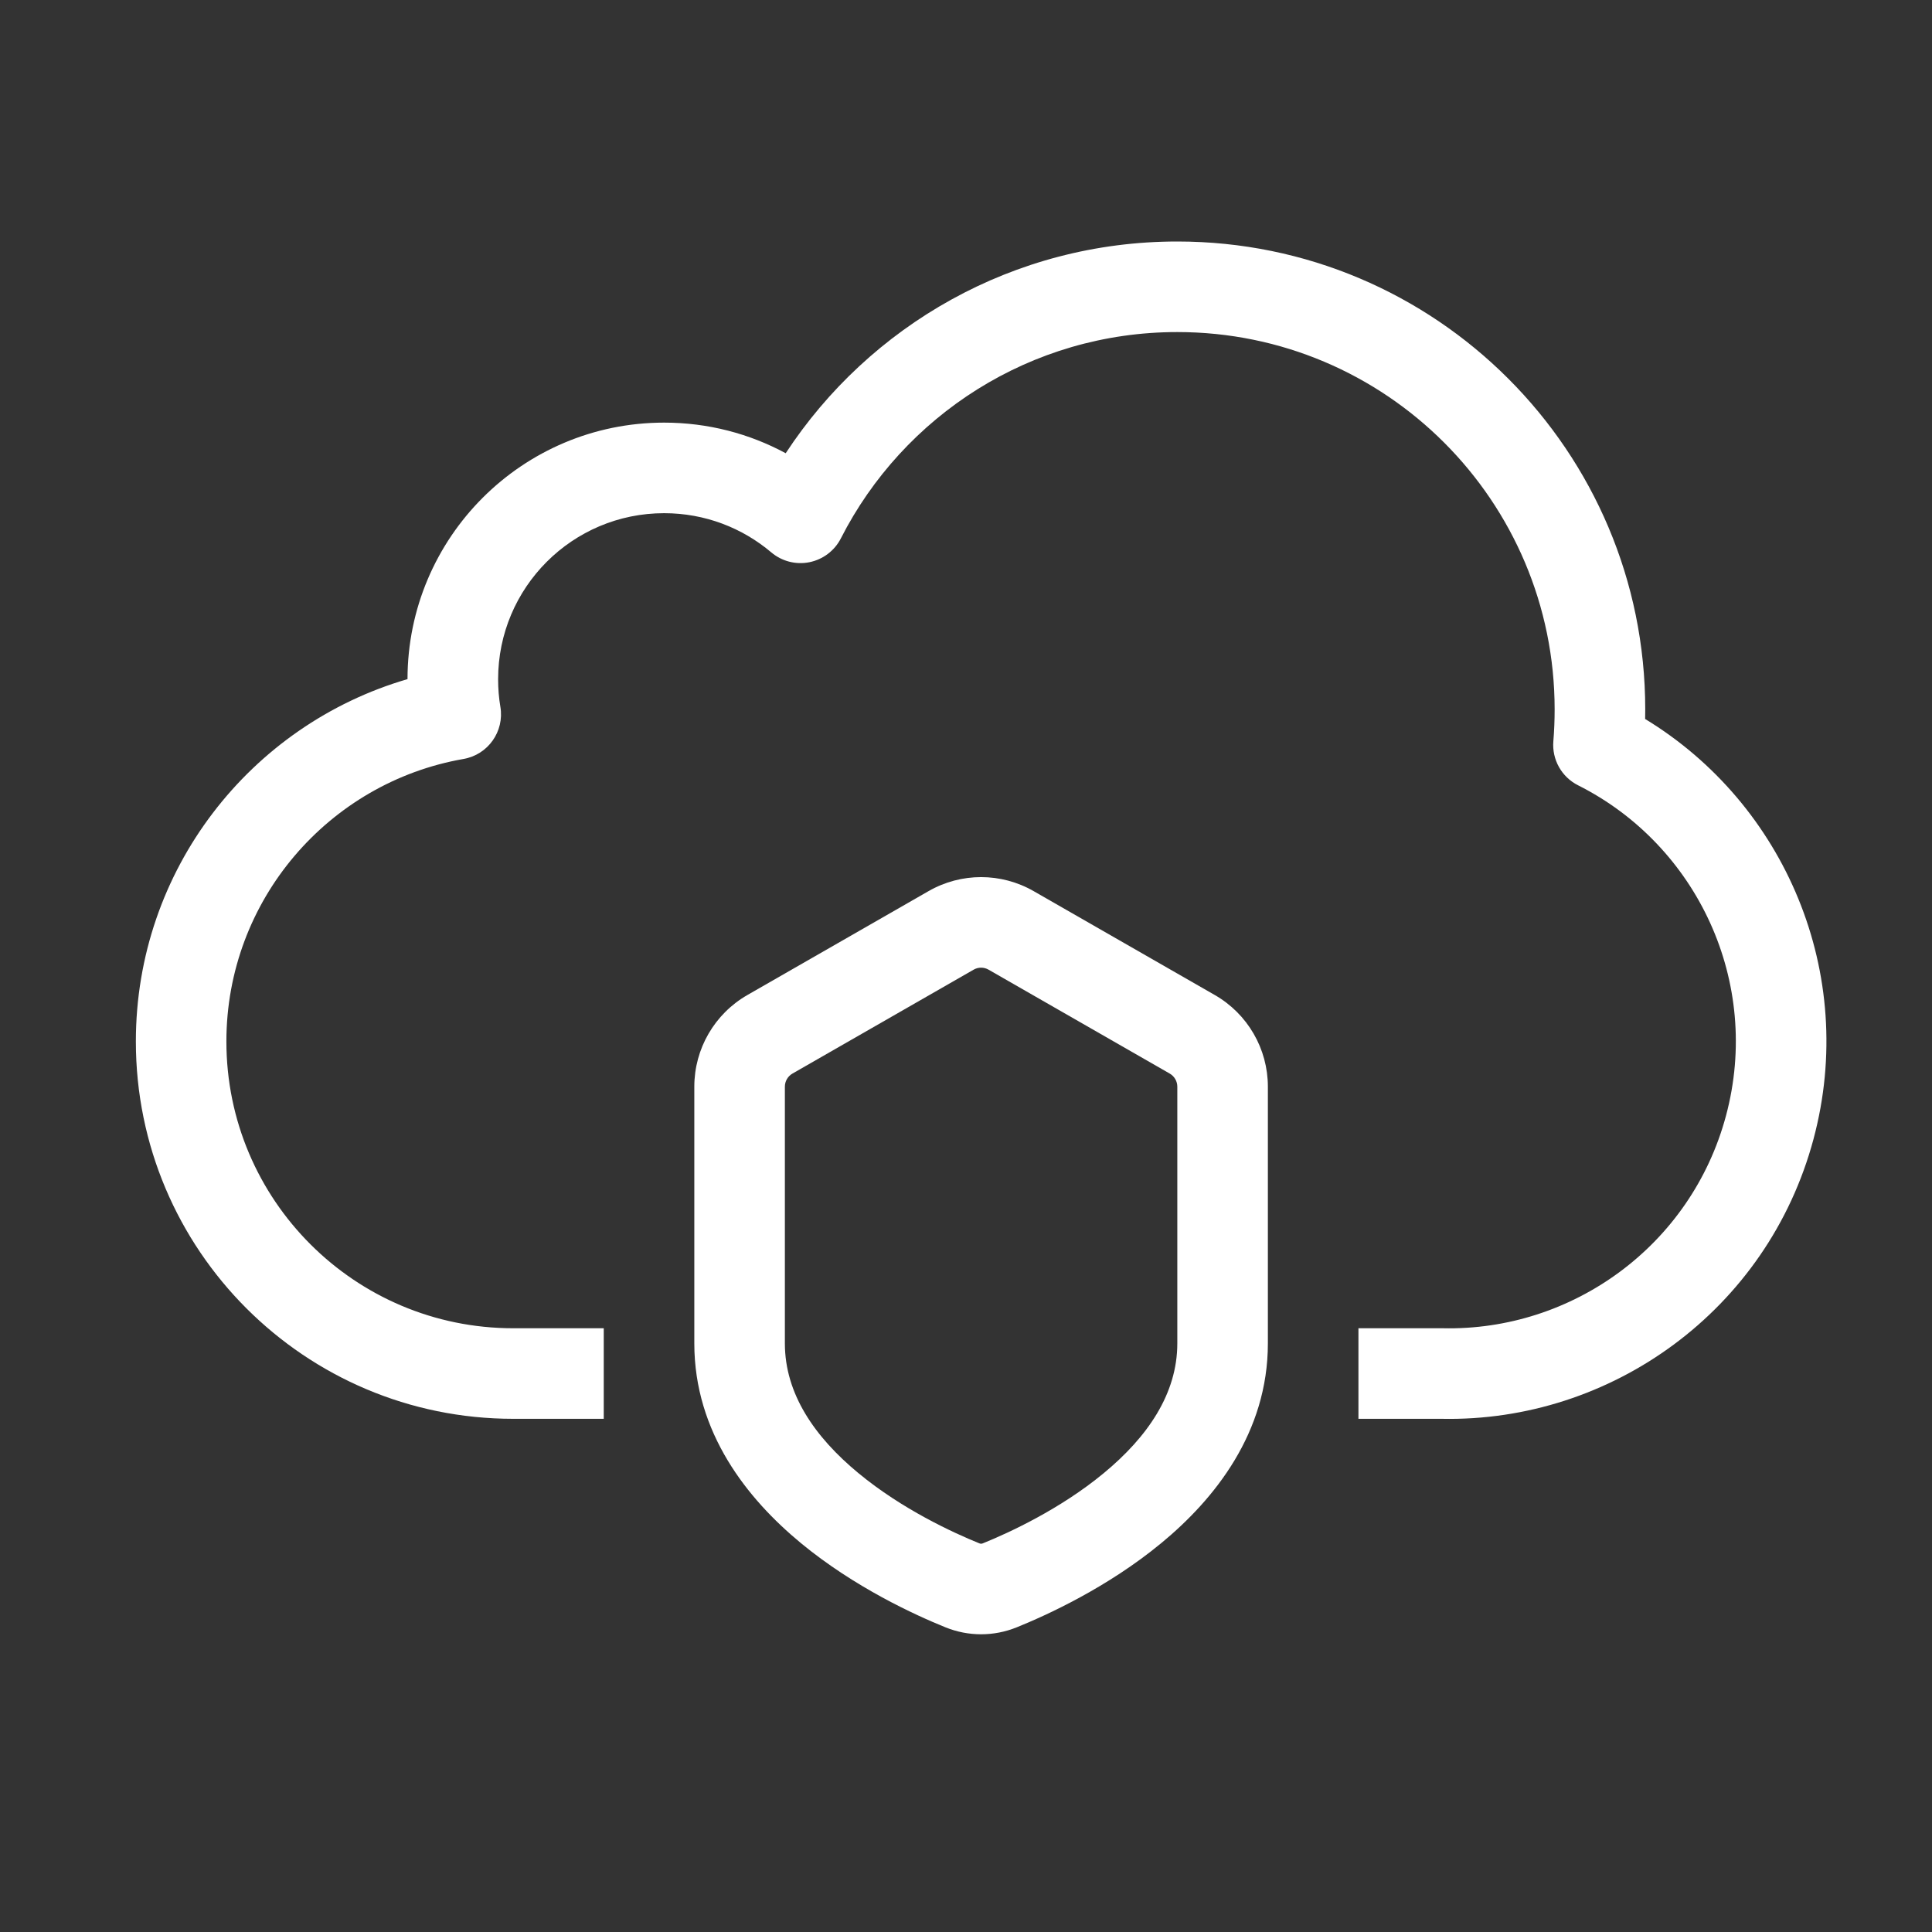
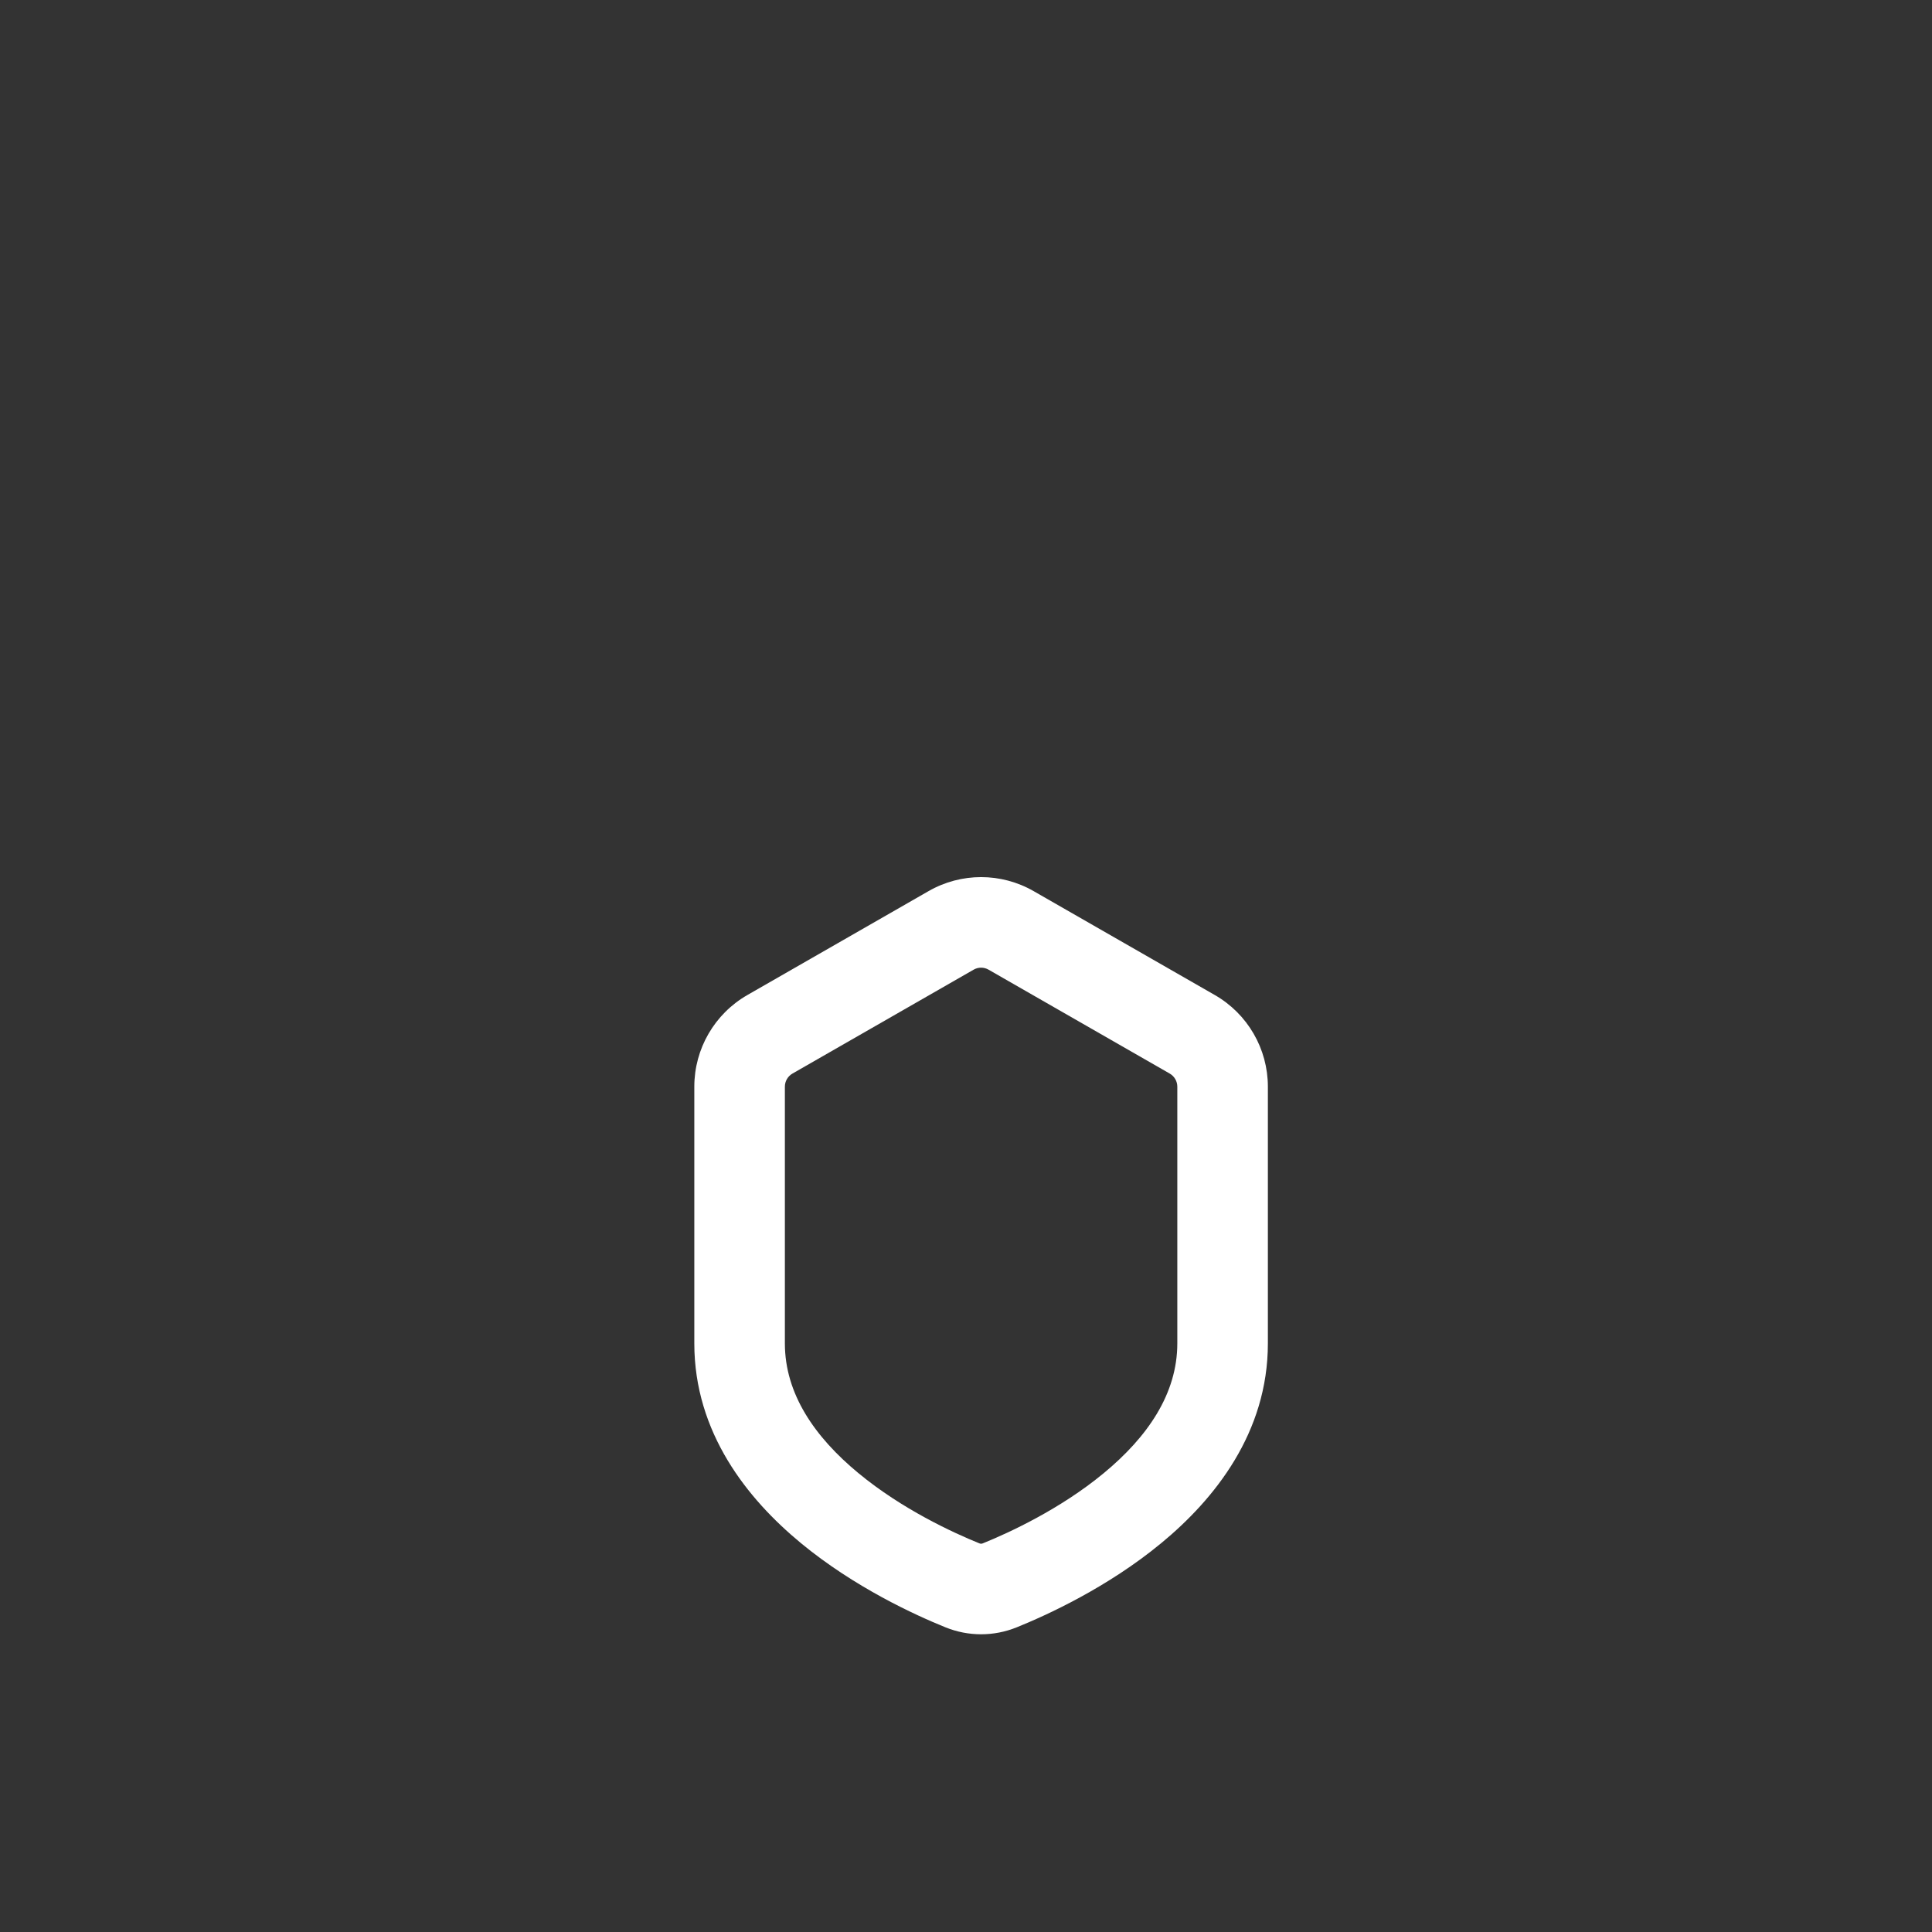
<svg xmlns="http://www.w3.org/2000/svg" width="56" height="56" viewBox="0 0 56 56" fill="none">
  <rect x="0" y="0" width="56" height="56" fill="#333333" stroke="none" />
-   <path d="M34.125 9.625C29.871 9.625 26.182 12.053 24.373 15.605C24.191 15.962 23.855 16.216 23.462 16.296C23.069 16.375 22.662 16.27 22.356 16.011C21.517 15.302 20.435 14.875 19.25 14.875C16.592 14.875 14.438 17.03 14.438 19.688C14.438 19.962 14.46 20.23 14.504 20.489C14.623 21.201 14.146 21.875 13.435 21.999C9.531 22.68 6.562 26.089 6.562 30.188C6.562 34.778 10.284 38.5 14.875 38.5H17.5V41.125H14.875C8.834 41.125 3.938 36.228 3.938 30.188C3.938 25.209 7.262 21.01 11.812 19.685C11.814 15.579 15.143 12.25 19.25 12.25C20.524 12.25 21.725 12.571 22.774 13.137C25.196 9.443 29.374 7 34.125 7C41.615 7 47.688 13.072 47.688 20.562C47.688 20.655 47.687 20.748 47.685 20.84C51.731 23.299 53.852 28.213 52.565 33.018C51.234 37.983 46.696 41.228 41.778 41.125H39.375V38.5H41.792C41.802 38.5 41.812 38.5 41.822 38.5C45.563 38.584 49.018 36.113 50.029 32.339C51.067 28.466 49.191 24.496 45.743 22.763C45.264 22.523 44.98 22.016 45.025 21.482C45.05 21.179 45.062 20.872 45.062 20.562C45.062 14.522 40.166 9.625 34.125 9.625Z" fill="white" />
  <path fill-rule="evenodd" clip-rule="evenodd" d="M29.961 25.83C29.017 25.288 27.858 25.288 26.914 25.83L21.664 28.841C20.712 29.387 20.125 30.4 20.125 31.498V38.939C20.125 41.529 21.668 43.451 23.215 44.728C24.773 46.014 26.529 46.814 27.403 47.168C28.07 47.438 28.805 47.438 29.472 47.168C30.346 46.814 32.102 46.014 33.66 44.728C35.207 43.451 36.75 41.529 36.75 38.939V31.498C36.75 30.4 36.163 29.387 35.211 28.841L29.961 25.83ZM28.22 28.107C28.355 28.029 28.52 28.029 28.655 28.107L33.905 31.118C34.041 31.196 34.125 31.341 34.125 31.498V38.939C34.125 40.401 33.261 41.653 31.989 42.703C30.729 43.744 29.255 44.424 28.487 44.735C28.452 44.749 28.423 44.749 28.388 44.735C27.62 44.424 26.146 43.744 24.886 42.703C23.614 41.653 22.75 40.401 22.75 38.939V31.498C22.75 31.341 22.834 31.196 22.97 31.118L28.22 28.107Z" fill="white" />
</svg>